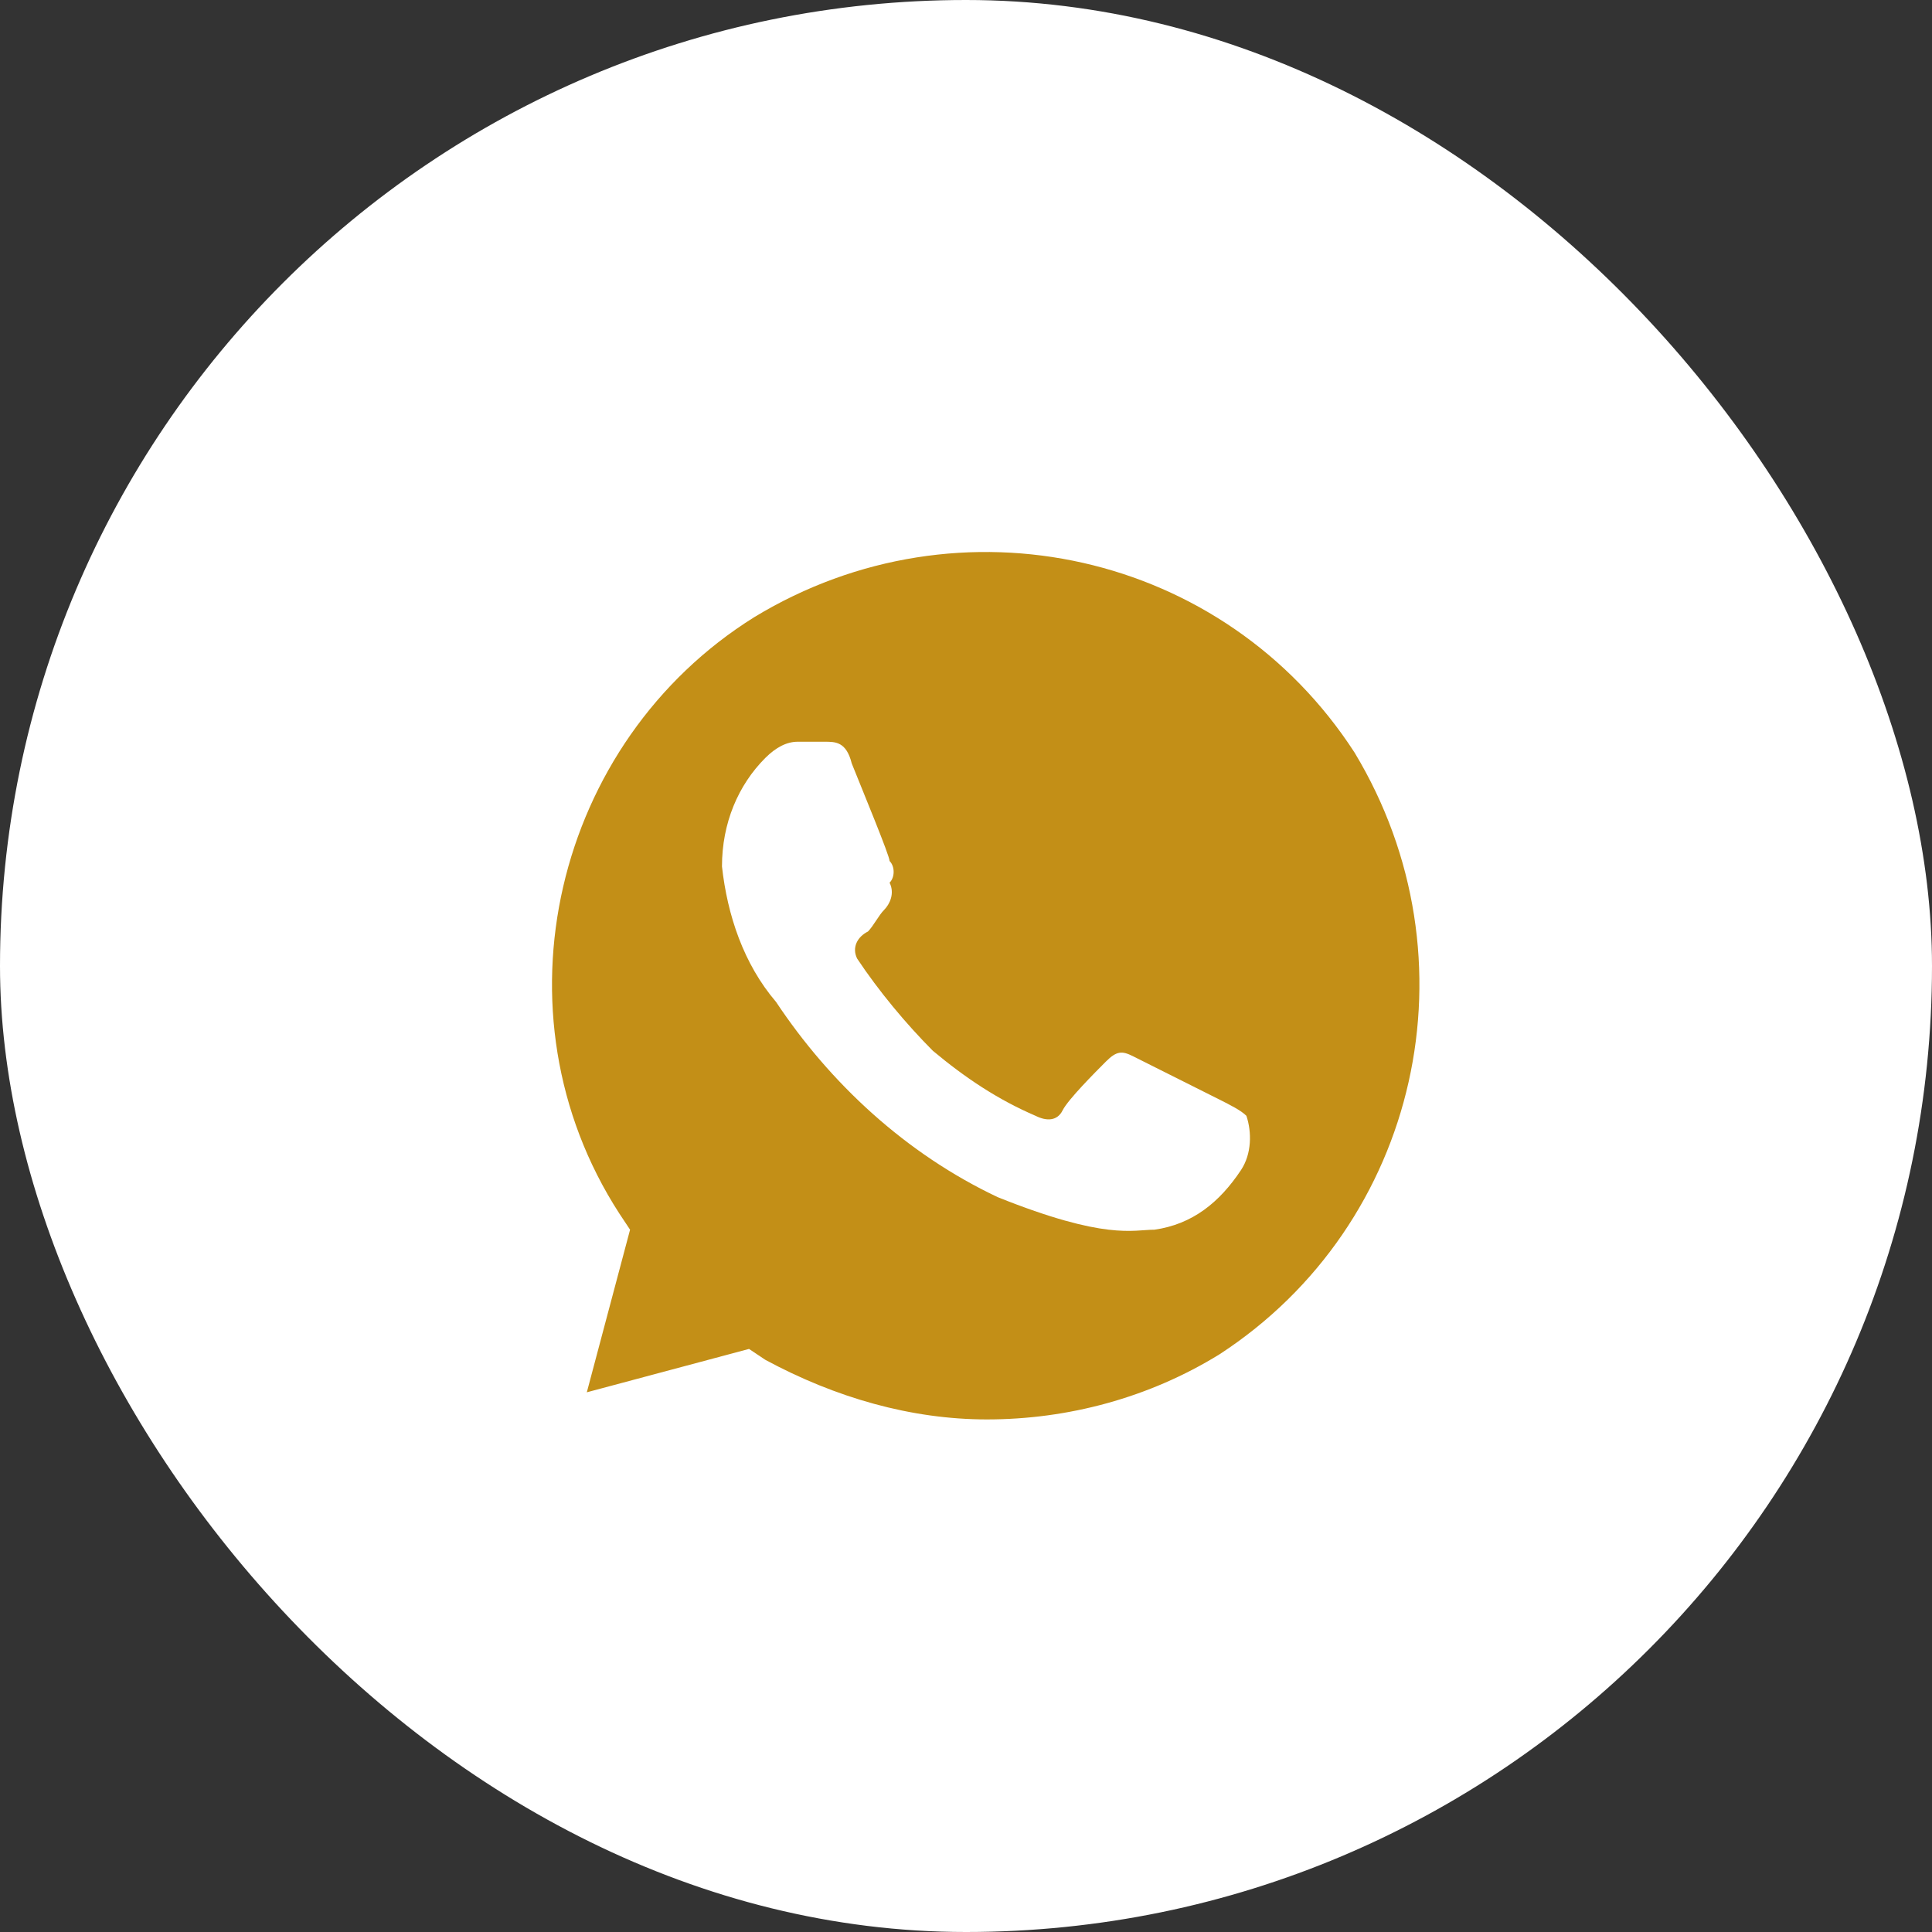
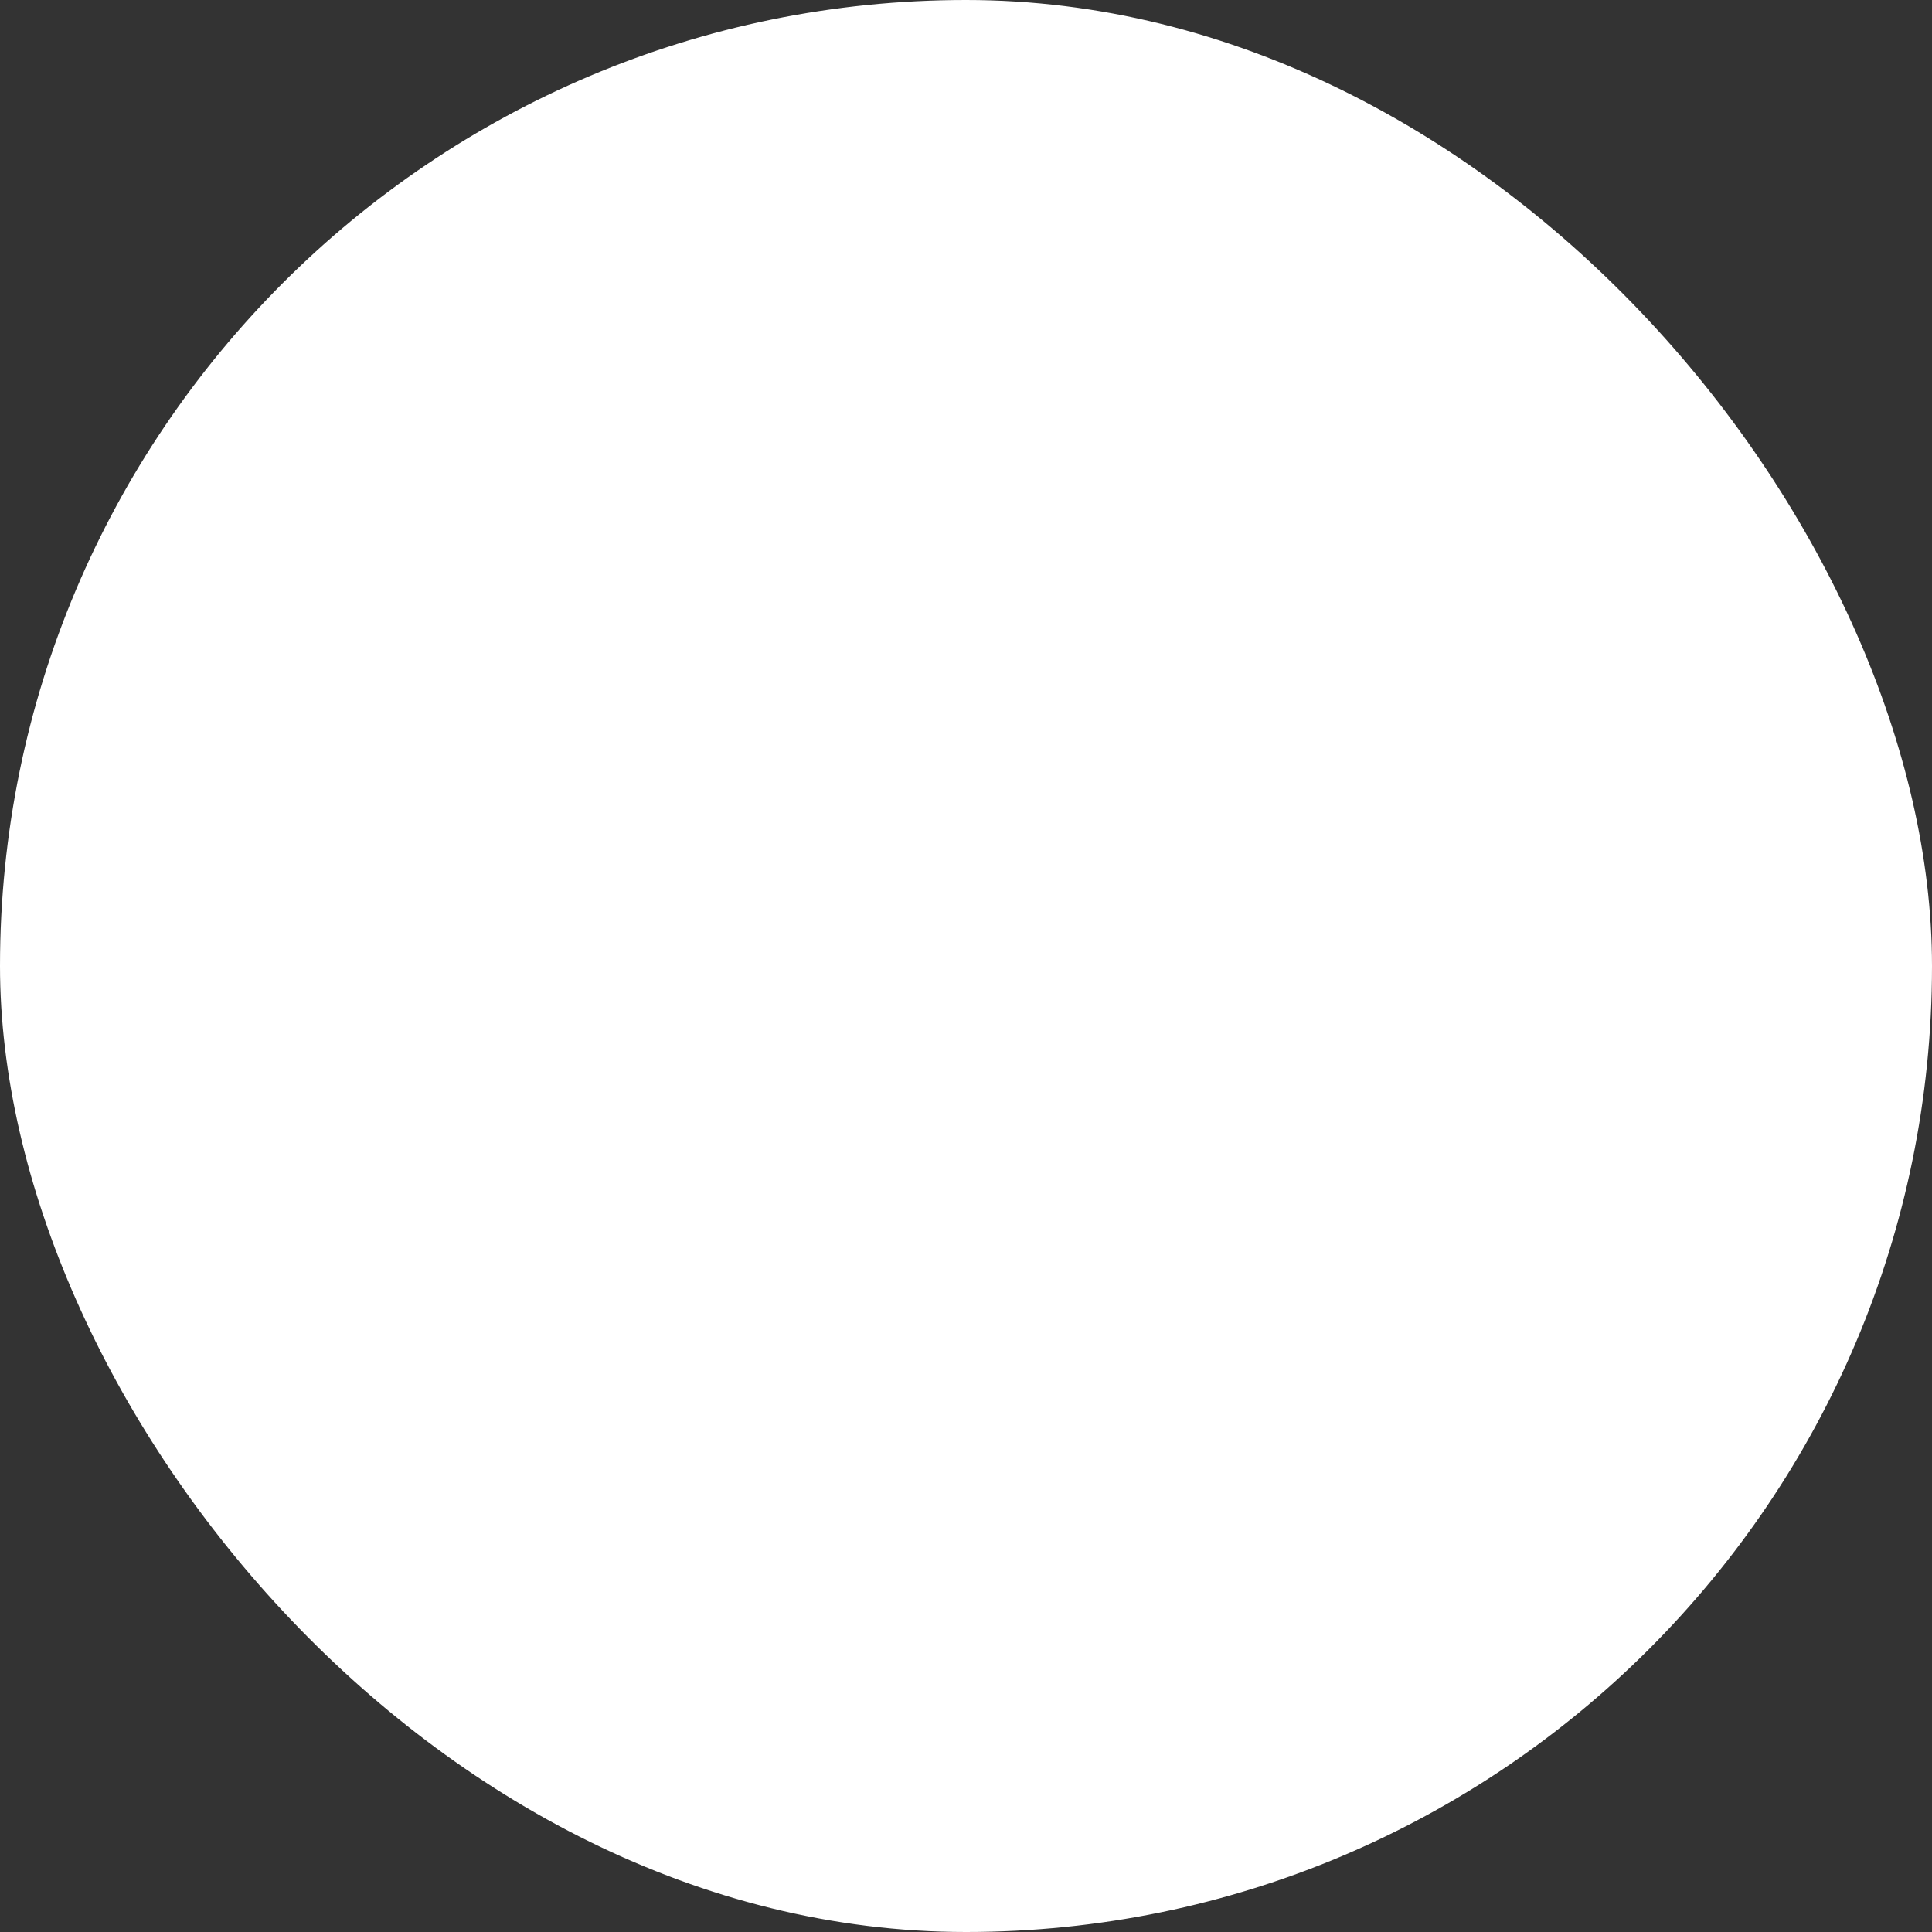
<svg xmlns="http://www.w3.org/2000/svg" width="49" height="49" viewBox="0 0 49 49" fill="none">
  <rect x="0" y="0" width="49" height="49" fill="#333333" stroke="none" />
  <rect width="49" height="49" rx="24.5" fill="white" />
-   <path d="M34.355 19.087C31.064 14 24.345 12.487 19.134 15.65C14.061 18.812 12.415 25.687 15.706 30.775L15.98 31.188L14.883 35.312L18.997 34.212L19.408 34.487C21.191 35.45 23.111 36 25.03 36C27.087 36 29.144 35.45 30.927 34.35C36 31.05 37.508 24.312 34.355 19.087ZM31.475 29.675C30.927 30.5 30.241 31.05 29.281 31.188C28.733 31.188 28.047 31.462 25.305 30.363C22.974 29.262 21.054 27.475 19.683 25.412C18.86 24.45 18.448 23.212 18.311 21.975C18.311 20.875 18.723 19.912 19.408 19.225C19.683 18.95 19.957 18.812 20.231 18.812H20.917C21.191 18.812 21.465 18.812 21.602 19.362C21.877 20.05 22.562 21.7 22.562 21.837C22.699 21.975 22.699 22.25 22.562 22.387C22.699 22.662 22.562 22.937 22.425 23.075C22.288 23.212 22.151 23.487 22.014 23.625C21.739 23.762 21.602 24.037 21.739 24.312C22.288 25.137 22.974 25.962 23.659 26.65C24.482 27.337 25.305 27.887 26.265 28.3C26.539 28.437 26.813 28.437 26.95 28.162C27.087 27.887 27.773 27.2 28.047 26.925C28.321 26.65 28.459 26.65 28.733 26.787L30.927 27.887C31.201 28.025 31.475 28.162 31.612 28.3C31.749 28.712 31.749 29.262 31.475 29.675Z" fill="#C38F17" />
</svg>